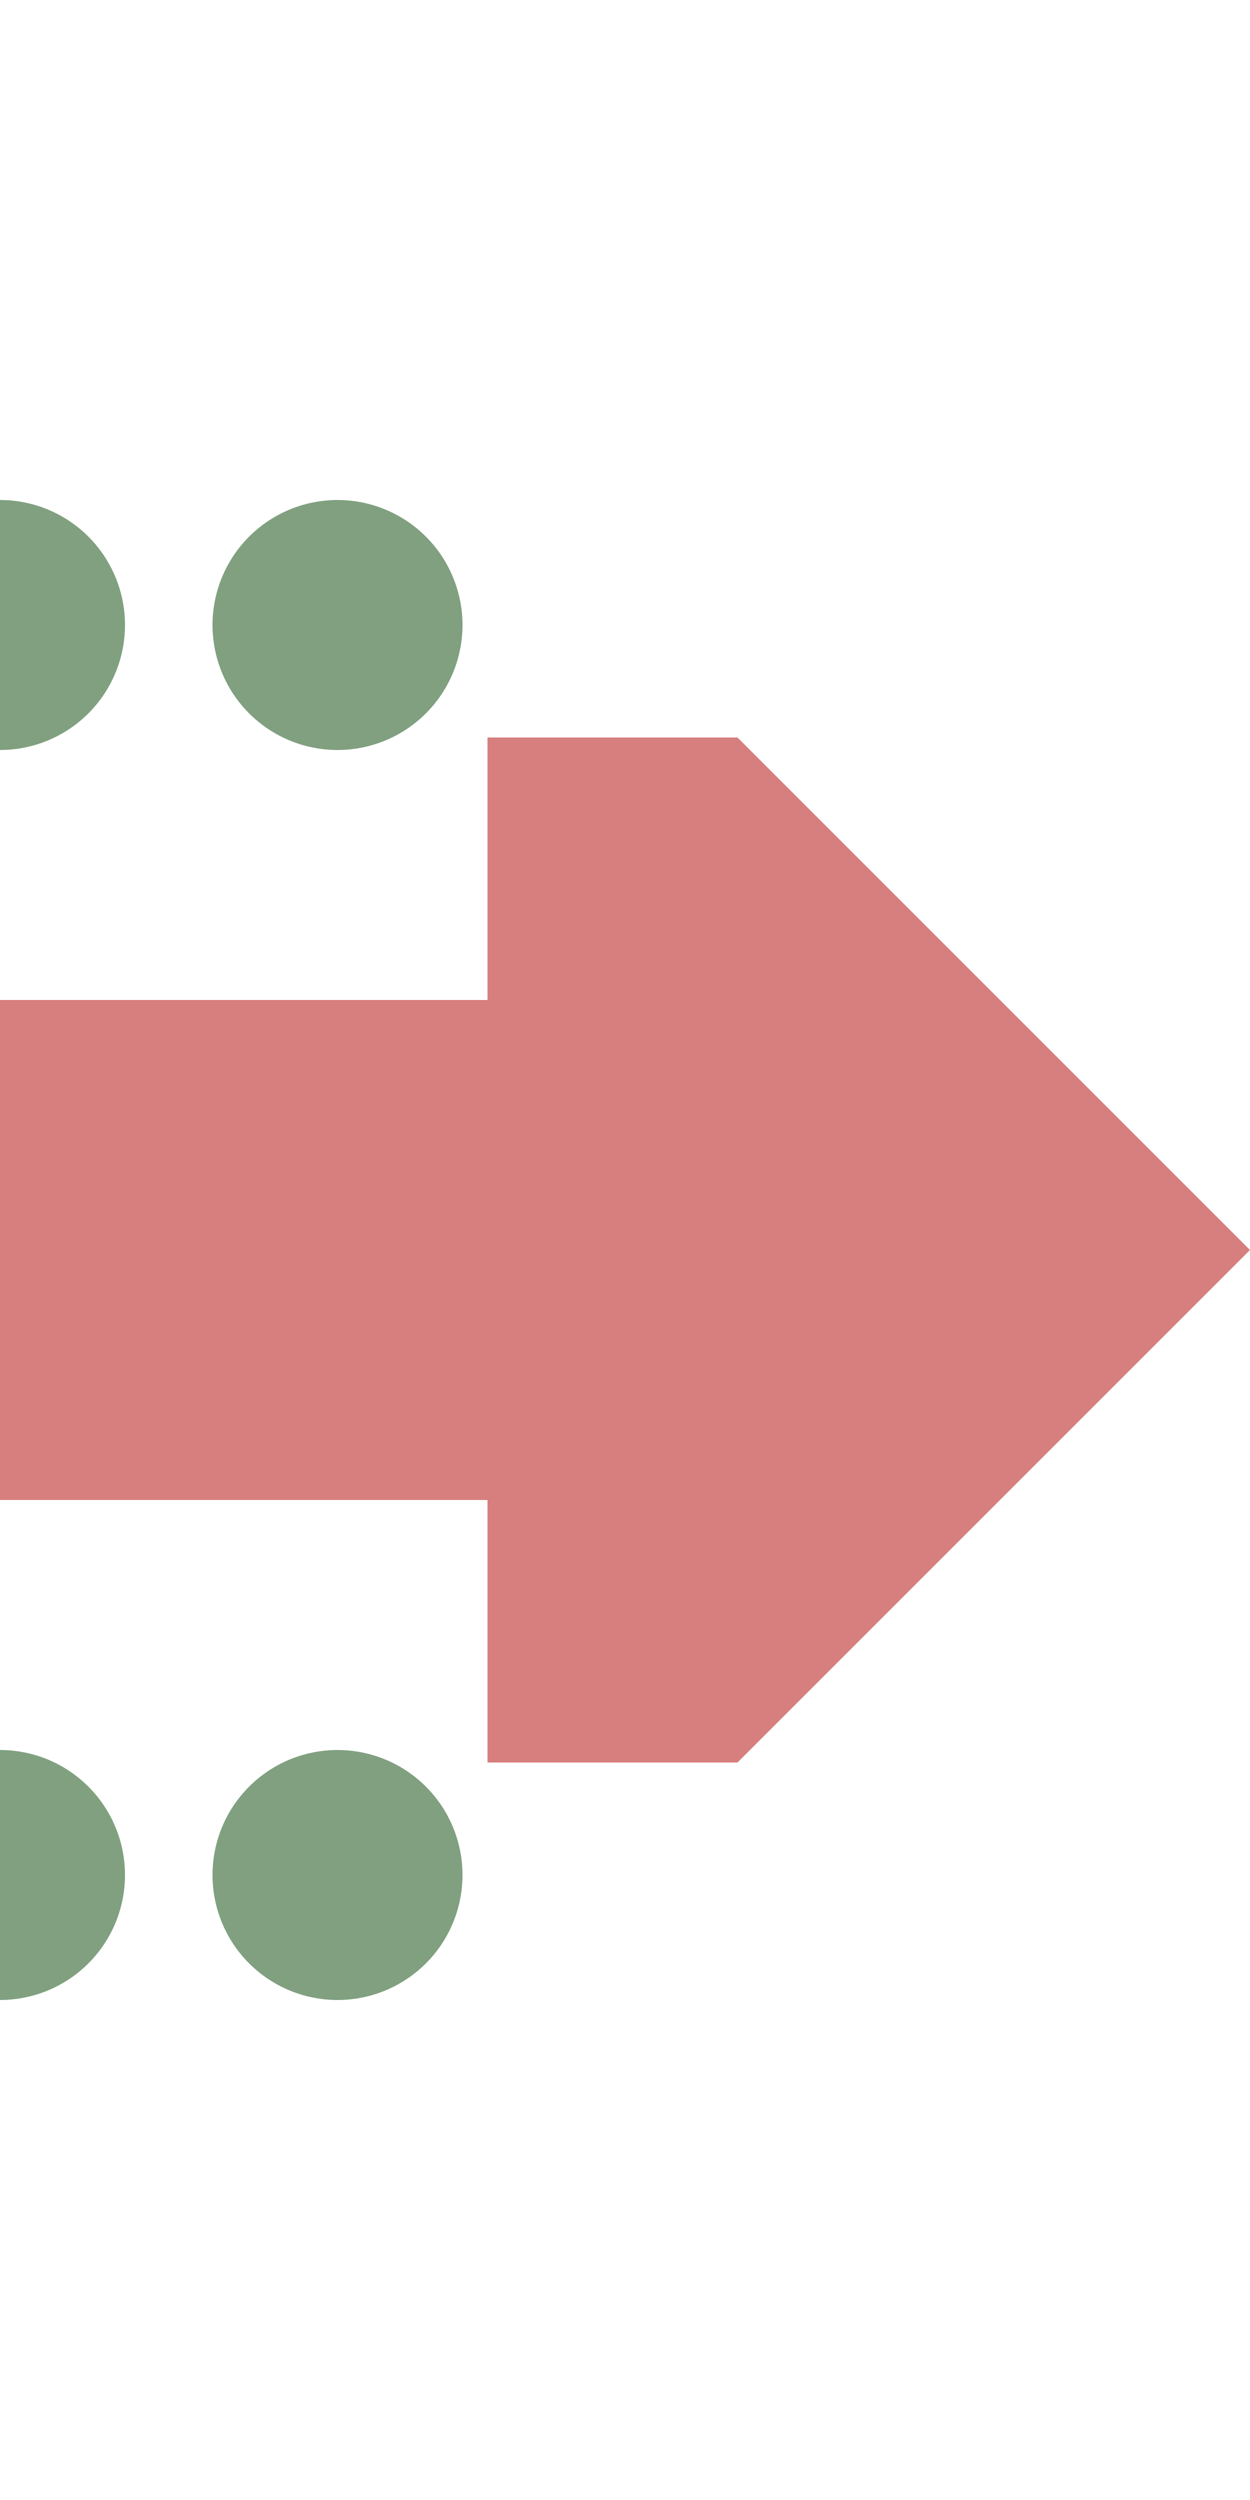
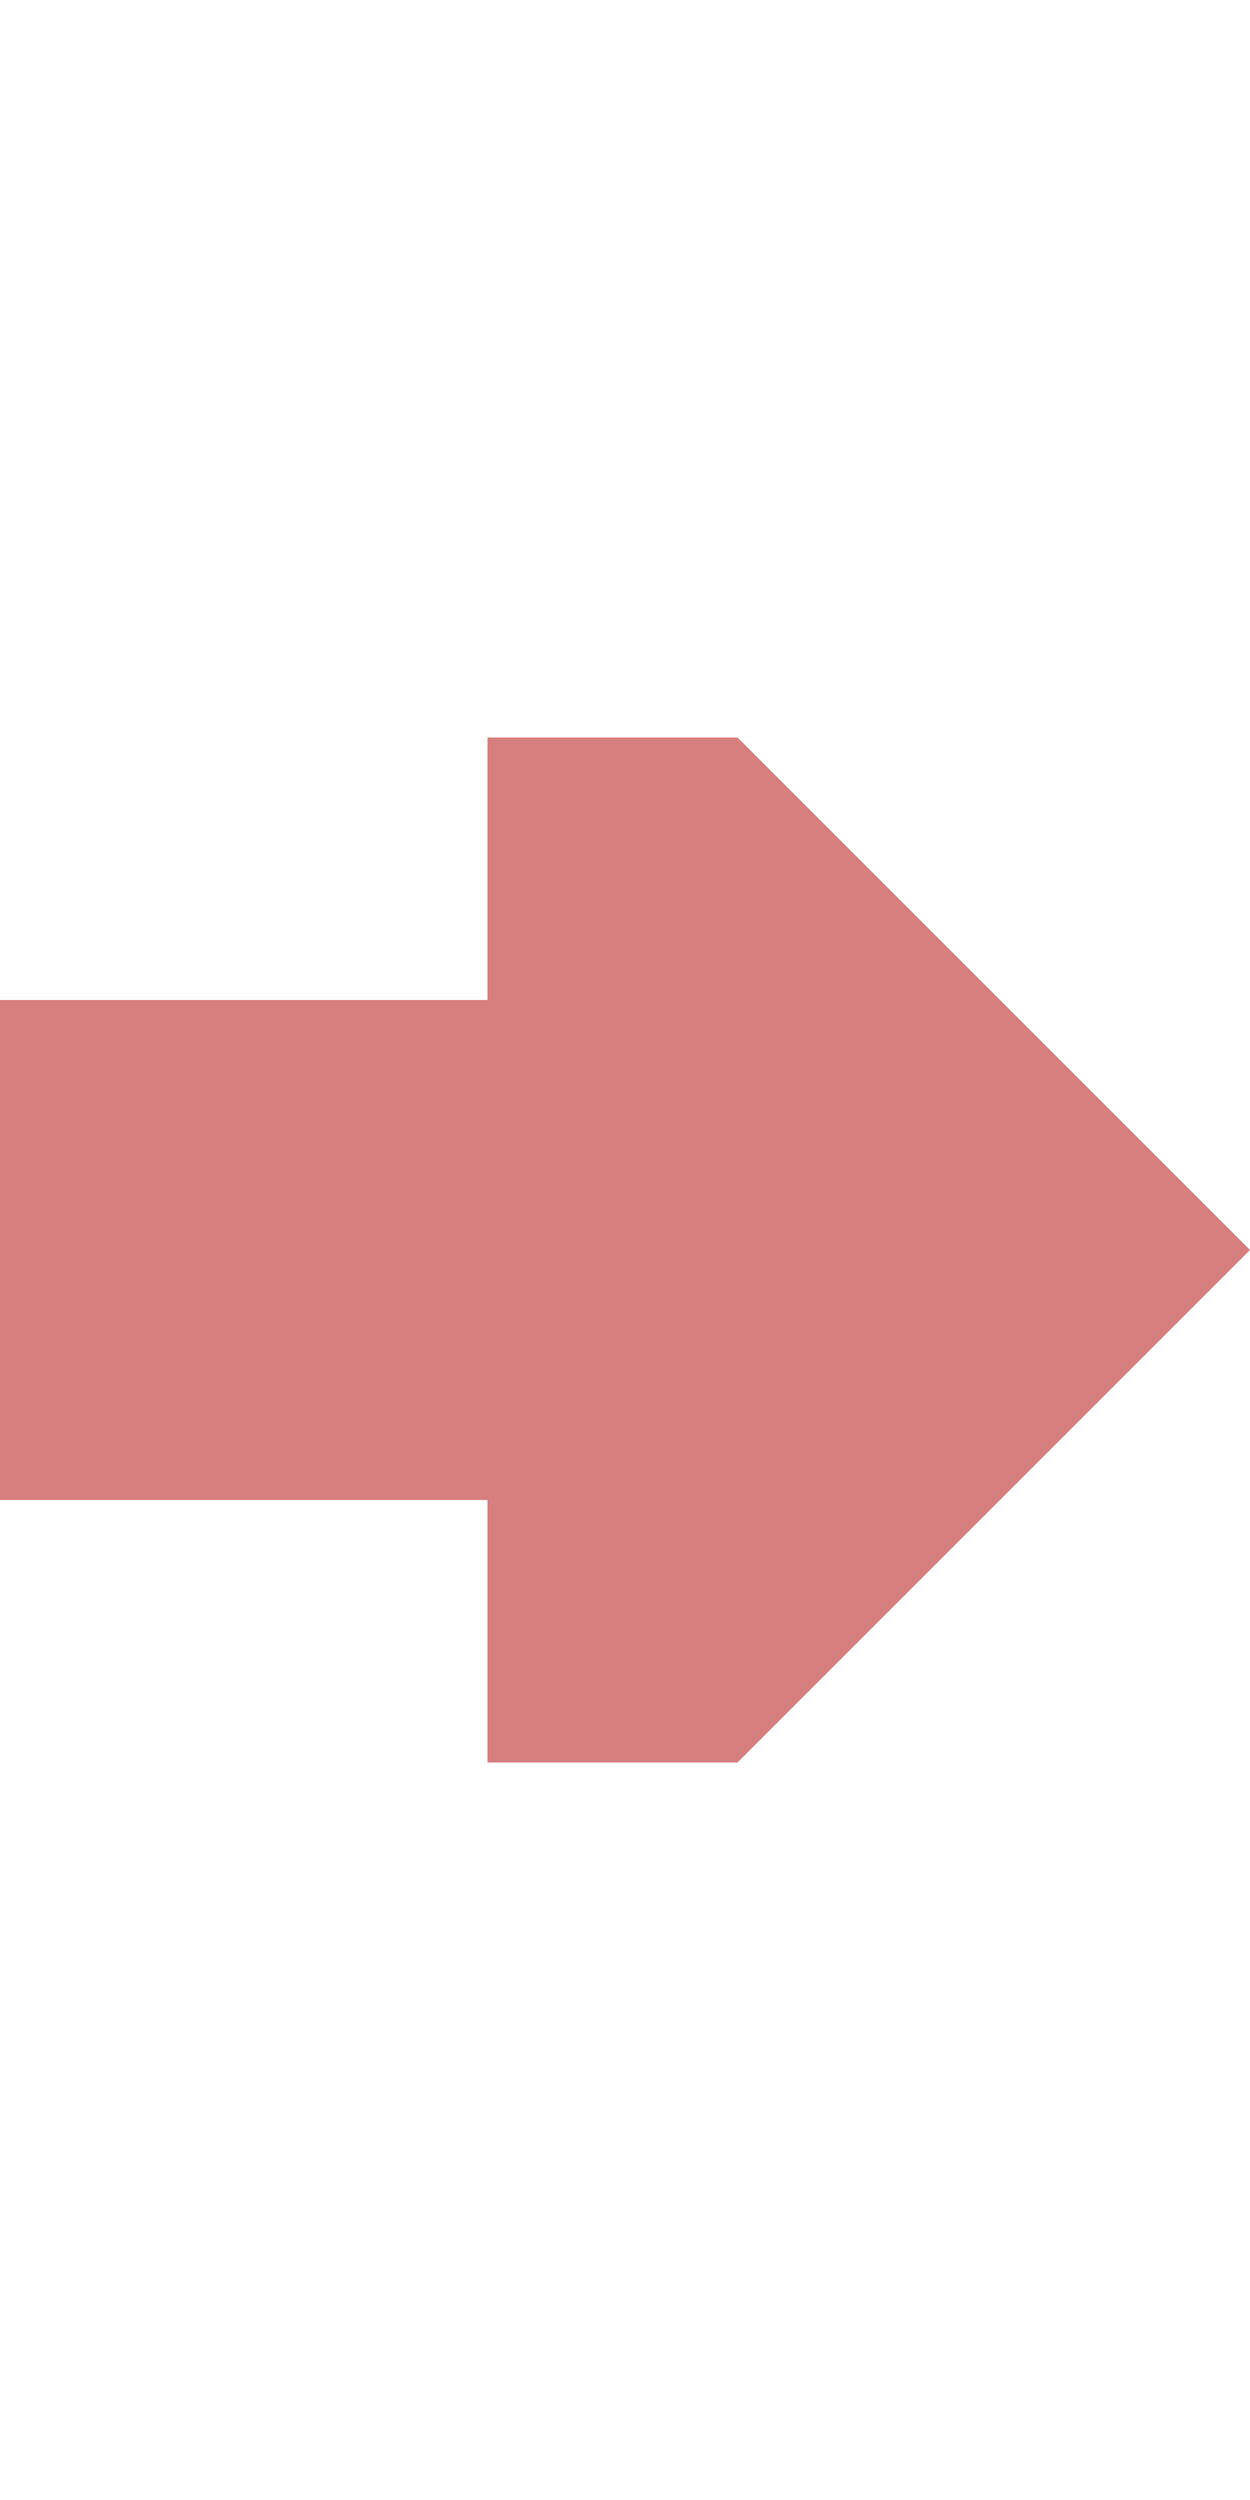
<svg xmlns="http://www.w3.org/2000/svg" width="250" height="500">
  <title>exhdCONTggq</title>
  <path d="M 0,200 H 97.5 V 147.5 L 147.5,147.5 250,250 147.5,352.5 97.5,352.5 V 300 H 0 Z" stroke="none" fill="#d77f7e" />
-   <path d="M 67.5,125 H -1 M 67.5,375 H -1" stroke="#80a080" stroke-width="50" stroke-linecap="round" stroke-dasharray="0,67.5" />
</svg>